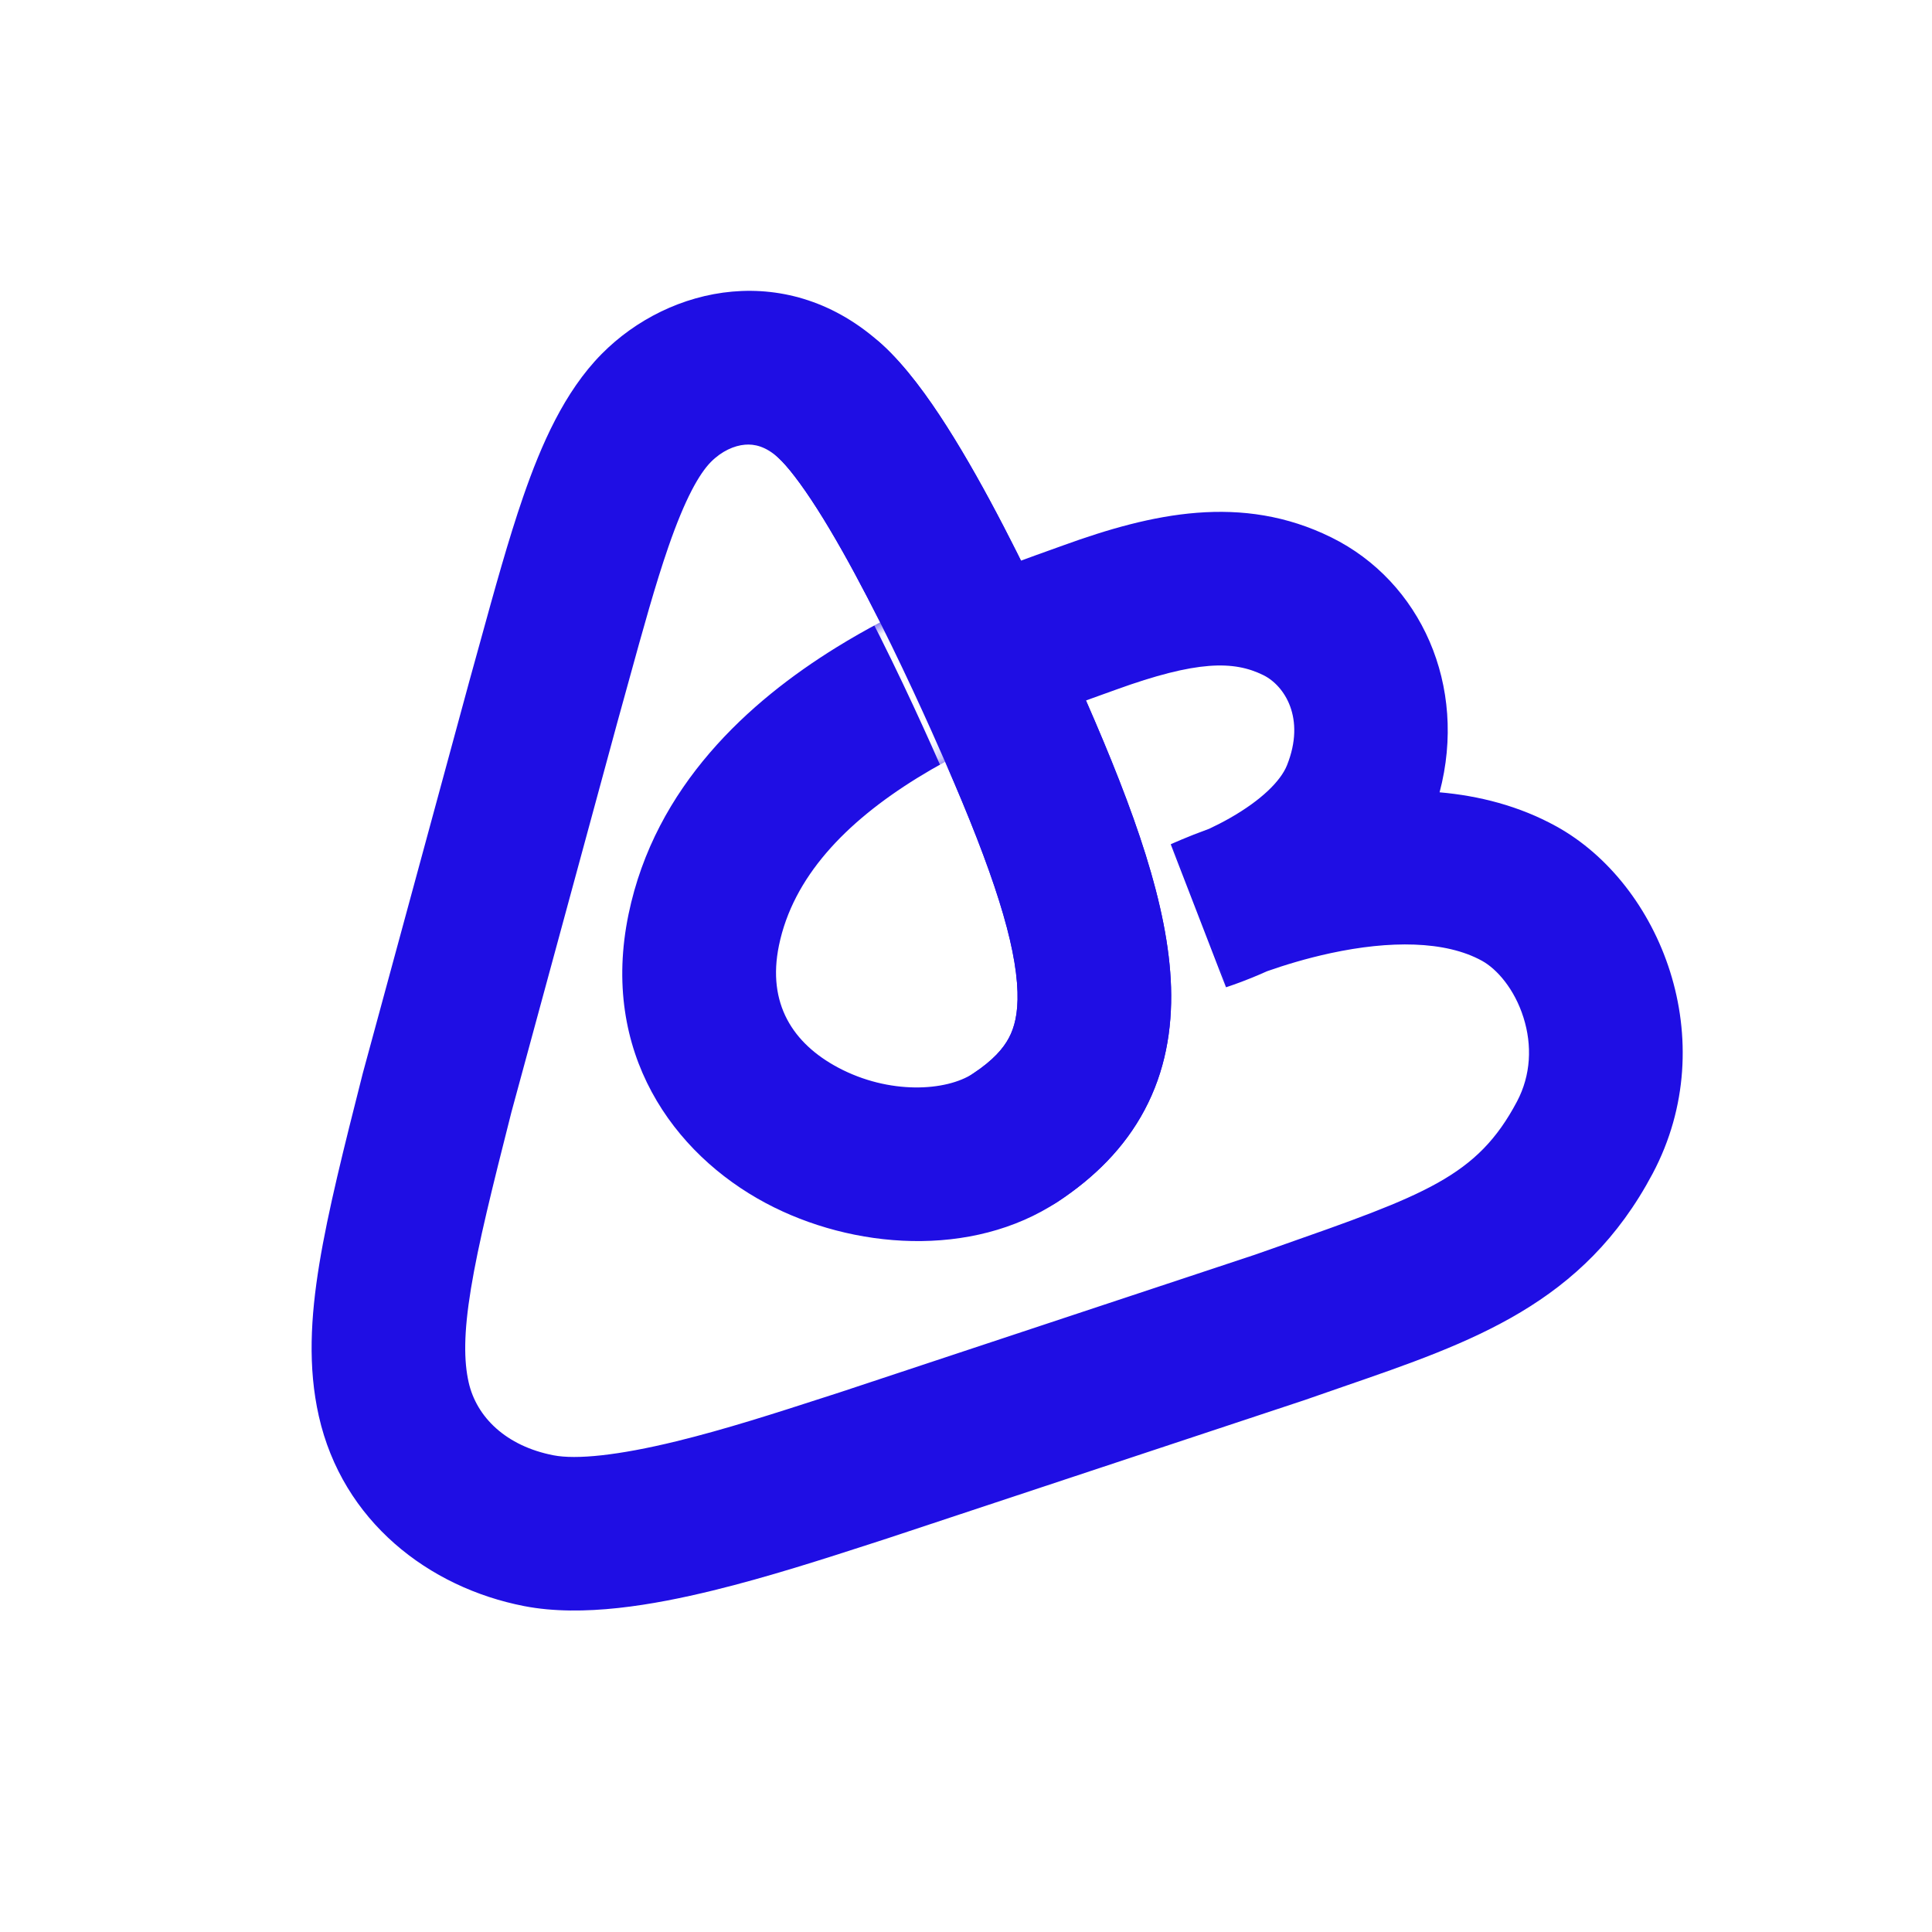
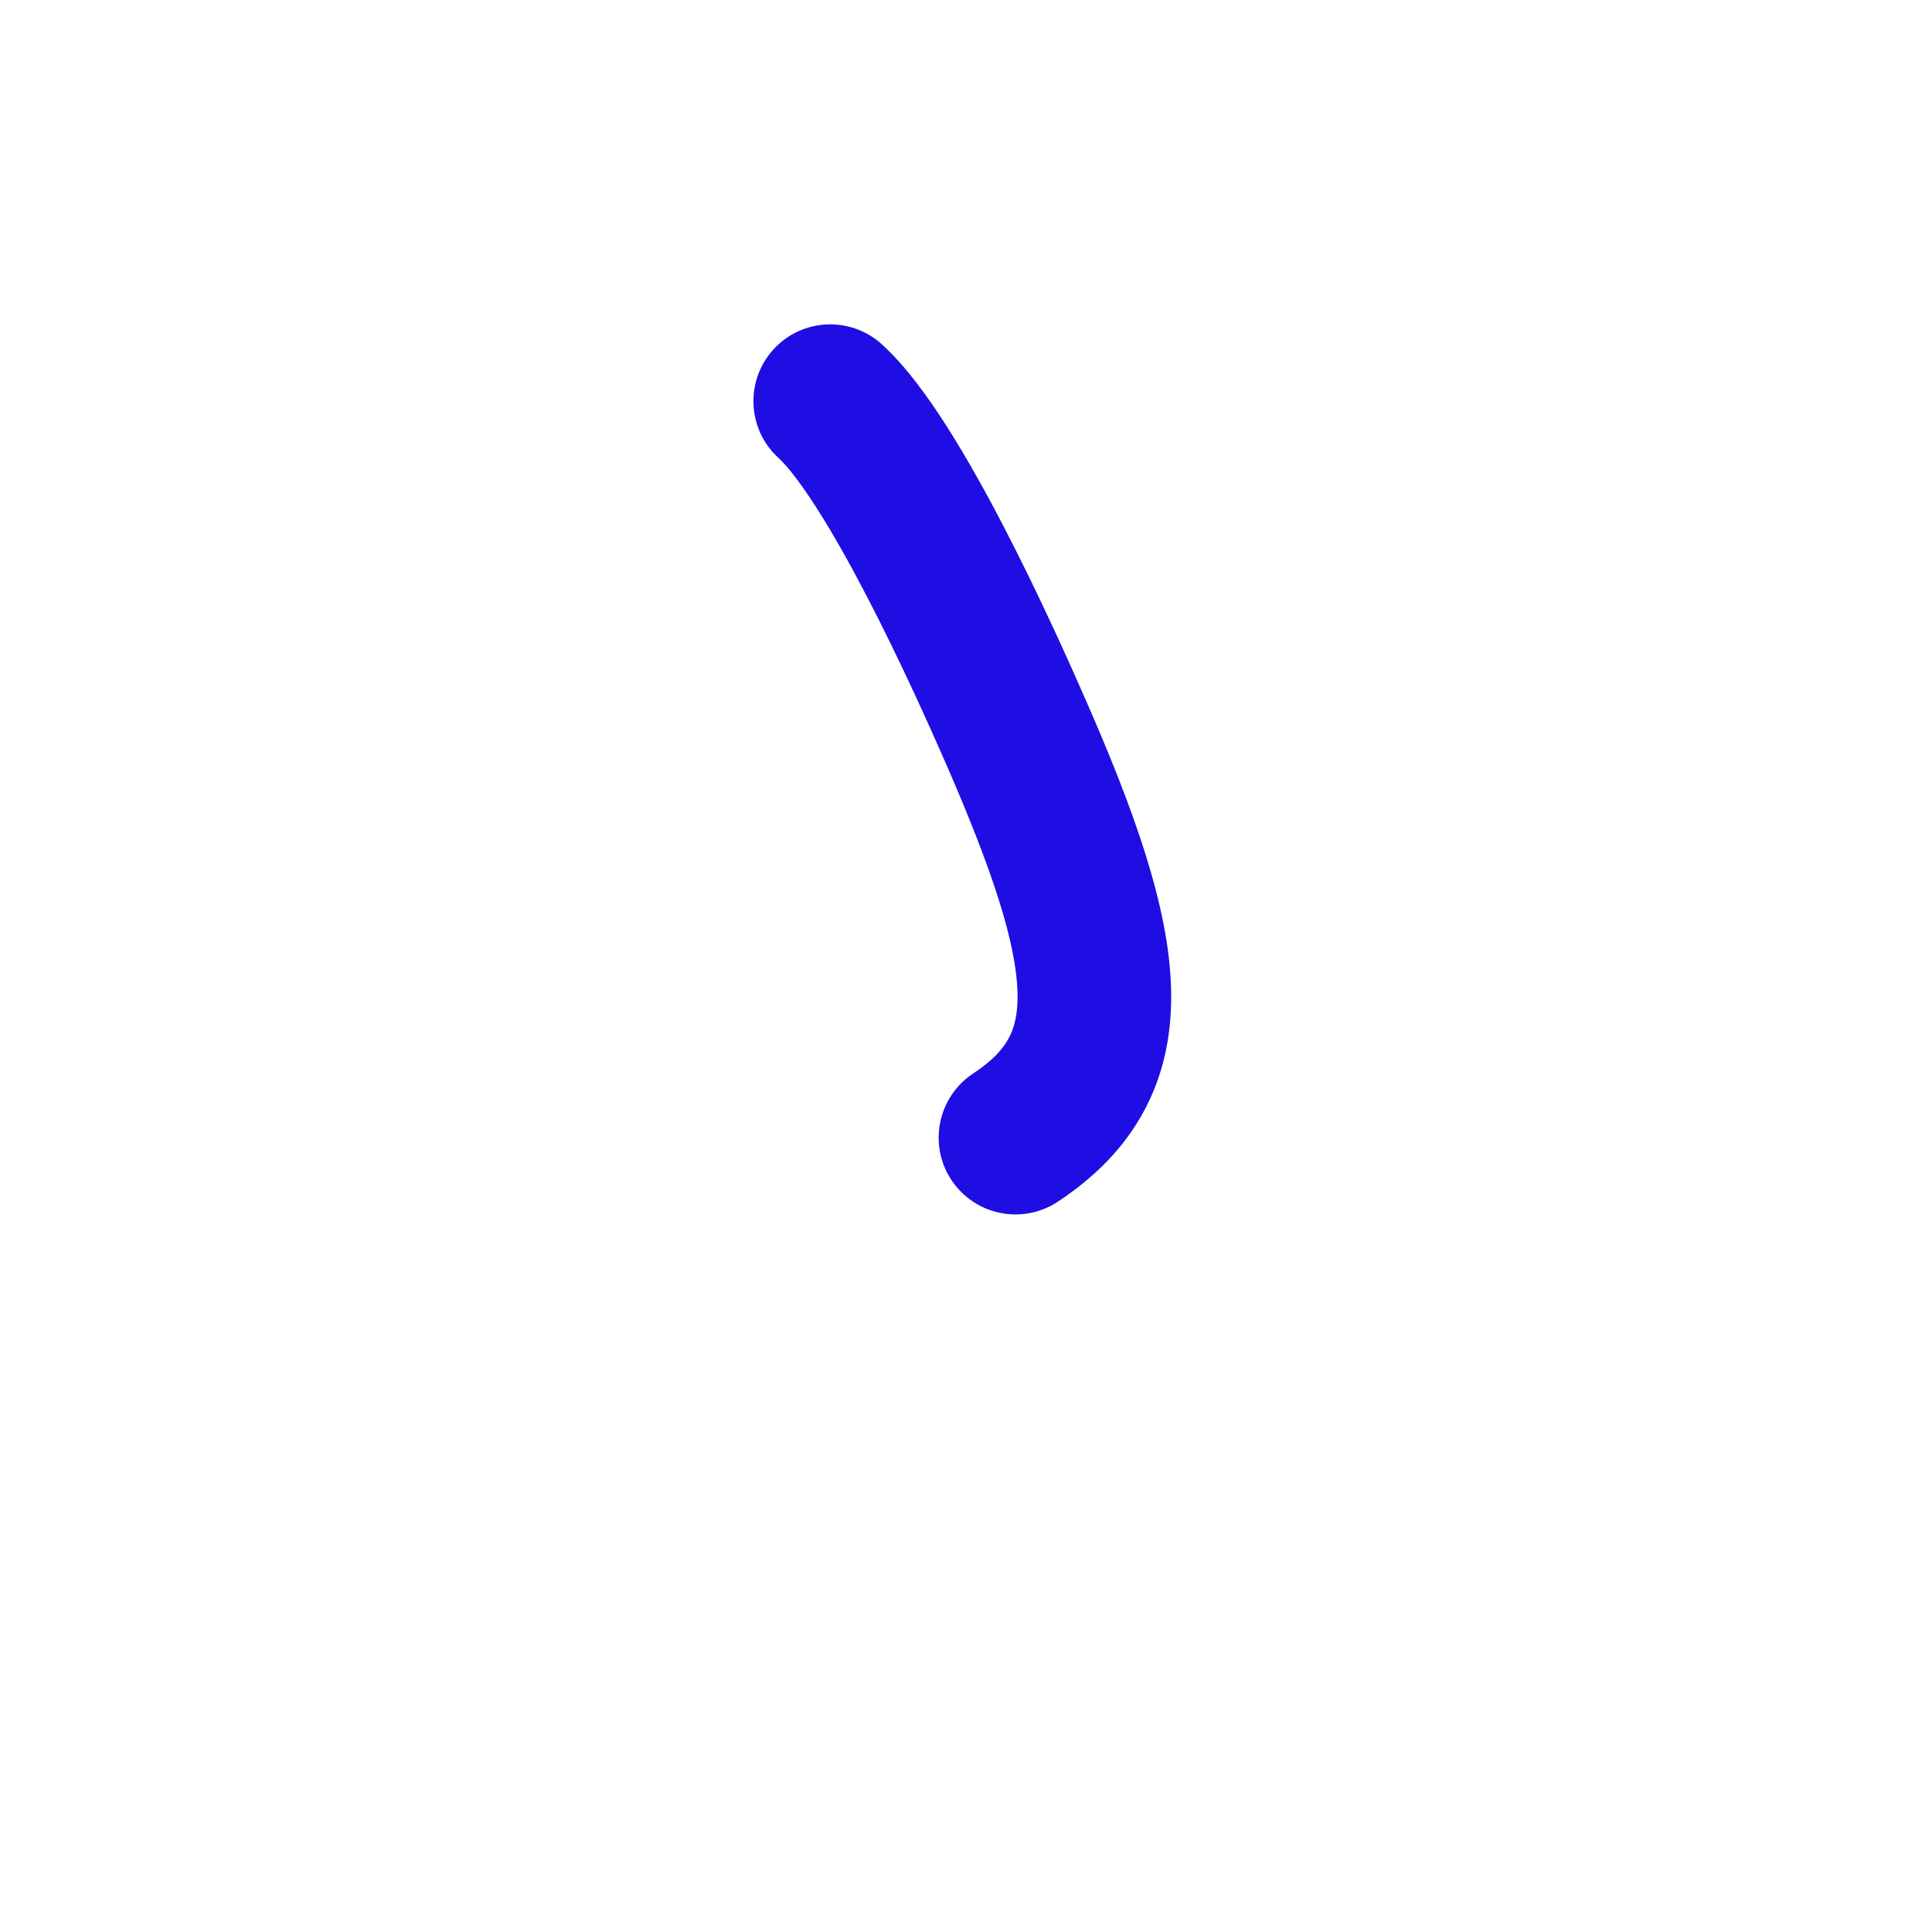
<svg xmlns="http://www.w3.org/2000/svg" width="93" height="93" viewBox="0 0 93 93" fill="none">
-   <path fill-rule="evenodd" clip-rule="evenodd" d="M35.861 21.406C35.348 21.448 34.741 21.711 34.221 22.236C33.658 22.807 32.978 24.002 32.174 26.324C31.546 28.139 30.958 30.271 30.26 32.804C30.088 33.429 29.909 34.079 29.721 34.755L24.62 53.526C23.688 57.199 23.024 59.871 22.669 62.035C22.317 64.181 22.329 65.515 22.559 66.539C22.937 68.215 24.358 69.609 26.643 70.053C27.736 70.266 29.753 70.064 32.557 69.379C34.922 68.802 37.38 68.007 39.624 67.281C39.903 67.191 40.178 67.102 40.449 67.015L60.41 60.397C60.766 60.272 61.111 60.15 61.446 60.033C68.614 57.516 71.103 56.642 73.02 53.028C73.699 51.748 73.754 50.314 73.338 48.989C72.903 47.601 72.051 46.644 71.344 46.253C69.565 45.27 66.885 45.272 64.055 45.881C62.876 46.135 61.813 46.463 60.997 46.75C60.724 46.872 60.472 46.979 60.248 47.07C59.901 47.211 59.611 47.319 59.4 47.393C59.294 47.431 59.207 47.461 59.142 47.482C59.123 47.488 59.106 47.494 59.091 47.499C59.08 47.502 59.07 47.506 59.061 47.509C59.05 47.512 59.041 47.515 59.033 47.518L59.023 47.521L59.016 47.523C59.015 47.523 59.014 47.524 57.908 43.996C56.354 40.641 56.355 40.641 56.355 40.64L56.358 40.639L56.362 40.637L56.375 40.632C56.384 40.627 56.396 40.622 56.409 40.616C56.437 40.603 56.474 40.587 56.519 40.567C56.609 40.527 56.734 40.473 56.89 40.408C57.201 40.277 57.639 40.101 58.18 39.904C58.188 39.901 58.197 39.898 58.205 39.895C58.523 39.746 58.869 39.57 59.223 39.368C60.692 38.529 61.642 37.611 61.952 36.836C62.86 34.567 61.829 33 60.813 32.499C59.39 31.797 57.619 31.784 53.705 33.203C53.503 33.276 53.291 33.352 53.069 33.432C52.816 33.523 52.55 33.618 52.275 33.718C54.599 39.029 56.25 43.618 56.37 47.521C56.433 49.581 56.079 51.577 55.099 53.424C54.124 55.261 52.665 56.694 50.918 57.847C46.78 60.578 41.04 60.139 36.867 57.916C32.402 55.536 28.88 50.654 30.256 44.007C31.536 37.823 36.067 33.756 40.264 31.161C40.959 30.731 41.664 30.33 42.365 29.958C42.165 29.558 41.961 29.157 41.753 28.757C40.951 27.212 40.127 25.735 39.341 24.502C38.518 23.211 37.876 22.41 37.472 22.042C36.851 21.475 36.305 21.369 35.861 21.406ZM49.147 26.987C48.878 26.445 48.6 25.898 48.317 25.352C47.46 23.7 46.523 22.012 45.576 20.527C44.666 19.099 43.602 17.626 42.458 16.581C37.975 12.488 32.226 13.736 28.962 17.039C27.161 18.861 26.047 21.417 25.186 23.906C24.473 25.968 23.803 28.399 23.099 30.956C22.933 31.558 22.765 32.168 22.594 32.782L22.591 32.793L17.468 51.647L17.46 51.677C16.548 55.274 15.79 58.29 15.372 60.839C14.95 63.411 14.817 65.816 15.346 68.163C16.486 73.229 20.635 76.418 25.231 77.312C28.05 77.86 31.463 77.258 34.311 76.563C36.96 75.916 39.691 75.032 41.907 74.315C42.19 74.223 42.465 74.134 42.731 74.048L42.746 74.043L62.801 67.394L62.833 67.383C63.449 67.166 64.057 66.957 64.656 66.75C70.906 64.596 76.226 62.762 79.552 56.494C82.953 50.085 79.939 42.555 74.921 39.781C73.118 38.785 71.181 38.305 69.297 38.139C70.654 33.01 68.394 27.994 64.085 25.868C59.779 23.743 55.445 24.707 51.185 26.251C50.993 26.32 50.783 26.396 50.556 26.477C50.14 26.626 49.666 26.795 49.147 26.987ZM45.495 36.67C45.044 36.916 44.596 37.176 44.152 37.45C40.679 39.598 38.175 42.23 37.497 45.506C36.914 48.32 38.177 50.235 40.344 51.39C42.805 52.7 45.546 52.533 46.845 51.675C47.817 51.034 48.302 50.458 48.567 49.958C48.828 49.466 49.011 48.796 48.979 47.747C48.908 45.433 47.843 42.035 45.495 36.67L45.495 36.67ZM57.908 43.996L56.354 40.641L59.014 47.524L57.908 43.996Z" fill="#1F0EE4" />
  <mask id="mask0_302_8485" style="mask-type:alpha" maskUnits="userSpaceOnUse" x="30" y="24" width="40" height="25">
-     <path fill-rule="evenodd" clip-rule="evenodd" d="M60.814 32.499C59.391 31.797 57.62 31.784 53.706 33.203C53.504 33.276 53.291 33.352 53.07 33.432C50.711 34.279 47.301 35.504 44.153 37.45C40.68 39.598 38.176 42.23 37.498 45.506C37.084 47.506 35.127 48.791 33.128 48.377C31.128 47.963 29.843 46.007 30.257 44.007C31.537 37.823 36.068 33.756 40.264 31.161C44.114 28.781 48.231 27.308 50.557 26.477C50.784 26.395 50.994 26.32 51.185 26.251C55.445 24.707 59.779 23.742 64.086 25.868C68.799 28.193 71.061 33.977 68.819 39.582C68.06 41.478 65.909 42.4 64.013 41.642C62.117 40.883 61.195 38.732 61.953 36.836C62.861 34.567 61.83 33 60.814 32.499Z" fill="white" />
-   </mask>
+     </mask>
  <g mask="url(#mask0_302_8485)">
    <g filter="url(#filter0_d_302_8485)">
-       <path d="M48.882 54.761C54.319 51.172 53.558 45.867 48.882 35.187C47.417 31.84 43.062 22.138 39.965 19.311" stroke="white" stroke-width="7.394" stroke-linecap="round" />
-     </g>
+       </g>
  </g>
  <path fill-rule="evenodd" clip-rule="evenodd" d="M37.234 16.818C38.611 15.31 40.95 15.204 42.458 16.581C43.602 17.626 44.666 19.099 45.576 20.526C46.523 22.012 47.46 23.7 48.317 25.352C50.033 28.659 51.526 32.01 52.269 33.705C54.596 39.021 56.25 43.615 56.37 47.521C56.433 49.581 56.079 51.577 55.099 53.423C54.124 55.261 52.665 56.694 50.918 57.847C49.214 58.972 46.921 58.502 45.796 56.798C44.671 55.094 45.141 52.8 46.845 51.675C47.817 51.034 48.302 50.458 48.567 49.958C48.828 49.466 49.011 48.796 48.979 47.747C48.908 45.433 47.843 42.035 45.495 36.67C44.771 35.018 43.355 31.845 41.753 28.757C40.951 27.212 40.127 25.735 39.341 24.502C38.518 23.211 37.876 22.41 37.472 22.042C35.964 20.665 35.858 18.326 37.234 16.818Z" fill="#1F0EE4" />
  <defs>
    <filter id="filter0_d_302_8485" x="27.851" y="7.898" width="36.943" height="59.679" filterUnits="userSpaceOnUse" color-interpolation-filters="sRGB">
      <feFlood flood-opacity="0" result="BackgroundImageFix" />
      <feColorMatrix in="SourceAlpha" type="matrix" values="0 0 0 0 0 0 0 0 0 0 0 0 0 0 0 0 0 0 127 0" result="hardAlpha" />
      <feOffset dy="0.701" />
      <feGaussianBlur stdDeviation="4.209" />
      <feComposite in2="hardAlpha" operator="out" />
      <feColorMatrix type="matrix" values="0 0 0 0 0 0 0 0 0 0 0 0 0 0 0 0 0 0 0.58 0" />
      <feBlend mode="normal" in2="BackgroundImageFix" result="effect1_dropShadow_302_8485" />
      <feBlend mode="normal" in="SourceGraphic" in2="effect1_dropShadow_302_8485" result="shape" />
    </filter>
  </defs>
</svg>